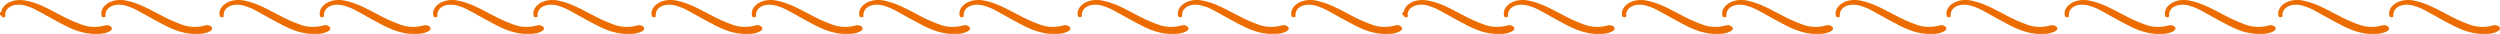
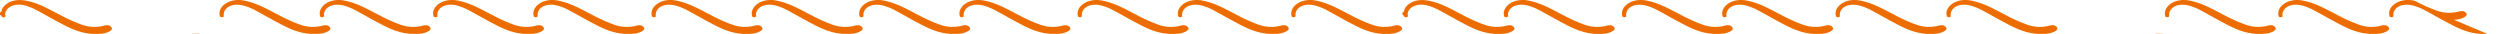
<svg xmlns="http://www.w3.org/2000/svg" width="1030.751" height="14.222" viewBox="0 0 1030.751 14.222">
  <g id="グループ_6376" data-name="グループ 6376" transform="translate(0)">
    <path id="パス_53010" data-name="パス 53010" d="M37.86,13.97c-5.683-.437-9.835-2.748-14.034-4.976-3.057-1.622-5.994-3.343-9.063-4.955a23.947,23.947,0,0,0-3.95-1.61C6.574,1.1,2.537,2.638,2.137,5.7c-.067.509.483,1.2-.491,1.433C.578,7.379.8,6.325,0,6.172V5.2c.9-.366.627-1.048.927-1.569C2.6.73,6.363-.57,10.892.329c5.391,1.07,9.4,3.584,13.723,5.761a66.659,66.659,0,0,0,9.061,4.082,15.416,15.416,0,0,0,9.167.441c1.22-.335,2.277-.29,2.982.488.816.9-.027,1.554-1.044,2.053a9.766,9.766,0,0,1-3.906.819l-3.015,0" transform="translate(0 -0.023)" fill="#ed6c00" />
    <path id="パス_53011" data-name="パス 53011" d="M73.967,27.248l3.015,0a1.588,1.588,0,0,0-.032.272H74a1.164,1.164,0,0,0-.03-.275" transform="translate(-36.107 -13.301)" fill="#ed6c00" />
    <path id="パス_53012" data-name="パス 53012" d="M157.738,27.25a1.811,1.811,0,0,0-.031.272h-2.952a1.325,1.325,0,0,0-.03-.275l3.014,0" transform="translate(-75.528 -13.3)" fill="#ed6c00" />
    <path id="パス_53013" data-name="パス 53013" d="M249.932,27.523a1.316,1.316,0,0,0-.03-.275l3.013,0a1.818,1.818,0,0,0-.031.272Z" transform="translate(-121.989 -13.301)" fill="#ed6c00" />
    <path id="パス_53014" data-name="パス 53014" d="M330.688,27.523a1.314,1.314,0,0,0-.03-.275l3.013,0a1.818,1.818,0,0,0-.031.272Z" transform="translate(-161.41 -13.301)" fill="#ed6c00" />
    <path id="パス_53015" data-name="パス 53015" d="M425,27.25a1.8,1.8,0,0,0-.031.272h-2.952a1.324,1.324,0,0,0-.03-.275l3.014,0" transform="translate(-205.993 -13.3)" fill="#ed6c00" />
    <path id="パス_53016" data-name="パス 53016" d="M505.759,27.25a1.811,1.811,0,0,0-.031.272h-2.952a1.324,1.324,0,0,0-.03-.275l3.014,0" transform="translate(-245.414 -13.3)" fill="#ed6c00" />
    <path id="パス_53017" data-name="パス 53017" d="M600.936,27.25a1.814,1.814,0,0,0-.031.272h-2.952a1.326,1.326,0,0,0-.03-.275l3.014,0" transform="translate(-291.875 -13.3)" fill="#ed6c00" />
    <path id="パス_53018" data-name="パス 53018" d="M681.692,27.25a1.783,1.783,0,0,0-.031.272h-2.952a1.321,1.321,0,0,0-.03-.275l3.013,0" transform="translate(-331.296 -13.3)" fill="#ed6c00" />
    <path id="パス_53019" data-name="パス 53019" d="M768.217,27.25a1.746,1.746,0,0,0-.031.272h-2.952a1.36,1.36,0,0,0-.03-.275l3.014,0" transform="translate(-373.533 -13.3)" fill="#ed6c00" />
    <path id="パス_53020" data-name="パス 53020" d="M845.99,27.523a1.308,1.308,0,0,0-.03-.275l3.013,0a1.822,1.822,0,0,0-.031.272Z" transform="translate(-412.954 -13.301)" fill="#ed6c00" />
    <path id="パス_53021" data-name="パス 53021" d="M941.167,27.523a1.308,1.308,0,0,0-.03-.275l3.013,0a1.822,1.822,0,0,0-.031.272Z" transform="translate(-459.415 -13.301)" fill="#ed6c00" />
    <path id="パス_53022" data-name="パス 53022" d="M1024.906,27.25a1.815,1.815,0,0,0-.031.272h-2.952a1.325,1.325,0,0,0-.03-.275l3.013,0" transform="translate(-498.836 -13.3)" fill="#ed6c00" />
    <path id="パス_53023" data-name="パス 53023" d="M1113.254,27.523a1.3,1.3,0,0,0-.03-.275l3.013,0a1.806,1.806,0,0,0-.031.272Z" transform="translate(-543.419 -13.301)" fill="#ed6c00" />
-     <path id="パス_53024" data-name="パス 53024" d="M122.047,13.949l-3.014,0C113.351,13.51,109.2,11.2,105,8.973c-3.057-1.622-6-3.339-9.059-4.955A23.878,23.878,0,0,0,92.2,2.492c-4.581-1.482-8.653.131-8.854,3.491-.029.476.285,1.1-.762,1.1-.952,0-.881-.665-.946-1.134C81.19,2.685,85.629-1.119,92.167.308c5.355,1.169,9.4,3.633,13.737,5.82a64.433,64.433,0,0,0,9.1,4.079,15.3,15.3,0,0,0,8.977.388c1.218-.333,2.281-.31,3,.468.834.9,0,1.558-1.023,2.061a9.765,9.765,0,0,1-3.916.825" transform="translate(-39.837 0)" fill="#ed6c00" />
    <path id="パス_53025" data-name="パス 53025" d="M217.223,13.949l-3.014,0c-5.682-.436-9.833-2.746-14.031-4.974-3.057-1.622-6-3.339-9.059-4.955a23.9,23.9,0,0,0-3.741-1.525c-4.581-1.482-8.653.131-8.854,3.491-.029.476.285,1.1-.762,1.1-.952,0-.881-.665-.946-1.134-.45-3.267,3.99-7.071,10.527-5.644,5.356,1.169,9.4,3.633,13.737,5.82a64.433,64.433,0,0,0,9.1,4.079,15.3,15.3,0,0,0,8.977.388c1.218-.333,2.281-.31,3,.468.834.9,0,1.558-1.023,2.061a9.765,9.765,0,0,1-3.916.825" transform="translate(-86.297 0)" fill="#ed6c00" />
    <path id="パス_53026" data-name="パス 53026" d="M297.979,13.949l-3.014,0c-5.682-.436-9.833-2.746-14.031-4.974-3.057-1.622-6-3.339-9.059-4.955a23.853,23.853,0,0,0-3.741-1.525c-4.581-1.482-8.654.131-8.854,3.491-.029.476.285,1.1-.762,1.1-.952,0-.881-.665-.946-1.134-.45-3.267,3.99-7.071,10.527-5.644,5.355,1.169,9.4,3.633,13.737,5.82a64.427,64.427,0,0,0,9.1,4.079,15.3,15.3,0,0,0,8.977.388c1.218-.333,2.281-.31,3,.468.835.9,0,1.558-1.022,2.061a9.763,9.763,0,0,1-3.916.825" transform="translate(-125.718 0)" fill="#ed6c00" />
    <path id="パス_53027" data-name="パス 53027" d="M389.311,13.949l-3.014,0c-5.682-.436-9.833-2.746-14.031-4.974-3.057-1.622-6-3.339-9.059-4.955a23.847,23.847,0,0,0-3.741-1.525c-4.581-1.482-8.654.131-8.854,3.491-.029.476.285,1.1-.762,1.1-.952,0-.881-.665-.946-1.134-.45-3.267,3.99-7.071,10.527-5.644,5.355,1.169,9.4,3.633,13.736,5.82a64.438,64.438,0,0,0,9.1,4.079,15.3,15.3,0,0,0,8.977.388c1.218-.333,2.281-.31,3,.468.834.9,0,1.558-1.023,2.061a9.763,9.763,0,0,1-3.916.825" transform="translate(-170.302 0)" fill="#ed6c00" />
    <path id="パス_53028" data-name="パス 53028" d="M470.068,13.949l-3.014,0c-5.681-.436-9.833-2.746-14.031-4.974-3.057-1.622-6-3.339-9.059-4.955a23.932,23.932,0,0,0-3.741-1.525c-4.581-1.482-8.653.131-8.854,3.491-.029.476.285,1.1-.762,1.1-.952,0-.881-.665-.946-1.134-.45-3.267,3.989-7.071,10.527-5.644,5.355,1.169,9.4,3.633,13.737,5.82a64.438,64.438,0,0,0,9.1,4.079A15.3,15.3,0,0,0,472,10.6c1.218-.333,2.281-.31,3,.468.834.9,0,1.557-1.023,2.061a9.766,9.766,0,0,1-3.916.825" transform="translate(-209.723 0)" fill="#ed6c00" />
    <path id="パス_53029" data-name="パス 53029" d="M565.245,13.949l-3.014,0C556.55,13.51,552.4,11.2,548.2,8.972c-3.057-1.622-6-3.339-9.059-4.955A23.922,23.922,0,0,0,535.4,2.492c-4.581-1.482-8.653.131-8.854,3.491-.029.476.286,1.1-.762,1.1-.952,0-.881-.665-.946-1.134-.45-3.267,3.99-7.071,10.527-5.644,5.355,1.169,9.4,3.633,13.736,5.82a64.494,64.494,0,0,0,9.1,4.079,15.3,15.3,0,0,0,8.977.388c1.218-.333,2.281-.31,3,.468.834.9,0,1.558-1.023,2.061a9.765,9.765,0,0,1-3.916.825" transform="translate(-256.184 0.001)" fill="#ed6c00" />
    <path id="パス_53030" data-name="パス 53030" d="M646,13.949l-3.013,0c-5.681-.436-9.833-2.746-14.031-4.974-3.057-1.622-6-3.339-9.059-4.955a23.875,23.875,0,0,0-3.741-1.525c-4.581-1.482-8.653.131-8.854,3.491-.029.476.286,1.1-.762,1.1-.952,0-.882-.665-.946-1.134-.45-3.267,3.989-7.071,10.527-5.644,5.355,1.169,9.4,3.633,13.736,5.82a64.435,64.435,0,0,0,9.1,4.079,15.3,15.3,0,0,0,8.977.388c1.218-.333,2.281-.31,3,.468.834.9,0,1.558-1.023,2.061a9.763,9.763,0,0,1-3.916.825" transform="translate(-295.605 0)" fill="#ed6c00" />
    <path id="パス_53031" data-name="パス 53031" d="M732.525,13.949l-3.014,0c-5.681-.436-9.833-2.746-14.031-4.974-3.057-1.622-6-3.339-9.059-4.955a23.947,23.947,0,0,0-3.741-1.525c-4.582-1.482-8.653.131-8.854,3.491-.029.476.285,1.1-.762,1.1-.952,0-.881-.665-.946-1.134-.451-3.267,3.99-7.071,10.527-5.644,5.355,1.169,9.4,3.633,13.737,5.82a64.5,64.5,0,0,0,9.1,4.079,15.3,15.3,0,0,0,8.976.388c1.218-.333,2.282-.31,3,.468.834.9,0,1.558-1.023,2.061a9.764,9.764,0,0,1-3.916.825" transform="translate(-337.841 0)" fill="#ed6c00" />
    <path id="パス_53032" data-name="パス 53032" d="M813.282,13.949l-3.013,0c-5.682-.436-9.833-2.746-14.032-4.974-3.057-1.622-5.995-3.339-9.059-4.955a23.87,23.87,0,0,0-3.741-1.525c-4.581-1.482-8.653.131-8.854,3.491-.029.476.286,1.1-.762,1.1-.952,0-.881-.665-.946-1.134-.45-3.267,3.989-7.071,10.527-5.644,5.355,1.169,9.4,3.633,13.737,5.82a64.493,64.493,0,0,0,9.1,4.079,15.3,15.3,0,0,0,8.977.388c1.218-.333,2.281-.31,3,.468.834.9,0,1.558-1.023,2.061a9.764,9.764,0,0,1-3.916.825" transform="translate(-377.263 0)" fill="#ed6c00" />
    <path id="パス_53033" data-name="パス 53033" d="M908.458,13.949l-3.013,0c-5.682-.436-9.833-2.746-14.031-4.974-3.057-1.622-6-3.339-9.059-4.955a23.877,23.877,0,0,0-3.741-1.525c-4.581-1.482-8.653.131-8.854,3.491-.029.476.285,1.1-.762,1.1-.952,0-.882-.665-.946-1.134-.449-3.267,3.99-7.071,10.527-5.644,5.356,1.169,9.4,3.633,13.737,5.82a64.438,64.438,0,0,0,9.1,4.079,15.3,15.3,0,0,0,8.977.388c1.218-.333,2.281-.31,3,.468.834.9,0,1.558-1.023,2.061a9.764,9.764,0,0,1-3.916.825" transform="translate(-423.723 0.001)" fill="#ed6c00" />
    <path id="パス_53034" data-name="パス 53034" d="M989.215,13.949l-3.013,0c-5.682-.436-9.833-2.746-14.031-4.974-3.057-1.622-6-3.339-9.059-4.955a23.879,23.879,0,0,0-3.741-1.525c-4.581-1.482-8.653.131-8.854,3.491-.029.476.286,1.1-.762,1.1-.952,0-.881-.665-.946-1.134-.45-3.267,3.989-7.071,10.527-5.644,5.355,1.169,9.4,3.633,13.736,5.82a64.427,64.427,0,0,0,9.1,4.079,15.3,15.3,0,0,0,8.977.388c1.218-.333,2.281-.31,3,.468.834.9,0,1.558-1.023,2.061a9.768,9.768,0,0,1-3.916.825" transform="translate(-463.145 0)" fill="#ed6c00" />
    <path id="パス_53035" data-name="パス 53035" d="M1080.545,13.949l-3.013,0c-5.682-.436-9.833-2.746-14.031-4.974-3.057-1.622-6-3.339-9.059-4.955a23.932,23.932,0,0,0-3.741-1.525c-4.581-1.482-8.654.131-8.854,3.491-.029.476.285,1.1-.762,1.1-.952,0-.881-.665-.946-1.134-.449-3.267,3.99-7.071,10.528-5.644,5.355,1.169,9.4,3.633,13.736,5.82a64.433,64.433,0,0,0,9.1,4.079,15.3,15.3,0,0,0,8.977.388c1.218-.333,2.281-.31,3,.468.835.9,0,1.558-1.023,2.061a9.766,9.766,0,0,1-3.916.825" transform="translate(-507.727 0.001)" fill="#ed6c00" />
    <path id="パス_53010-2" data-name="パス 53010" d="M37.86,13.97c-5.683-.437-9.835-2.748-14.034-4.976-3.057-1.622-5.994-3.343-9.063-4.955a23.947,23.947,0,0,0-3.95-1.61C6.574,1.1,2.537,2.638,2.137,5.7c-.067.509.483,1.2-.491,1.433C.578,7.379.8,6.325,0,6.172V5.2c.9-.366.627-1.048.927-1.569C2.6.73,6.363-.57,10.892.329c5.391,1.07,9.4,3.584,13.723,5.761a66.659,66.659,0,0,0,9.061,4.082,15.416,15.416,0,0,0,9.167.441c1.22-.335,2.277-.29,2.982.488.816.9-.027,1.554-1.044,2.053a9.766,9.766,0,0,1-3.906.819l-3.015,0" transform="translate(578.237 -0.023)" fill="#ed6c00" />
    <path id="パス_53011-2" data-name="パス 53011" d="M73.967,27.248l3.015,0a1.588,1.588,0,0,0-.032.272H74a1.164,1.164,0,0,0-.03-.275" transform="translate(542.13 -13.301)" fill="#ed6c00" />
    <path id="パス_53012-2" data-name="パス 53012" d="M157.738,27.25a1.811,1.811,0,0,0-.031.272h-2.952a1.325,1.325,0,0,0-.03-.275l3.014,0" transform="translate(502.709 -13.3)" fill="#ed6c00" />
    <path id="パス_53013-2" data-name="パス 53013" d="M249.932,27.523a1.316,1.316,0,0,0-.03-.275l3.013,0a1.818,1.818,0,0,0-.031.272Z" transform="translate(456.248 -13.301)" fill="#ed6c00" />
    <path id="パス_53014-2" data-name="パス 53014" d="M330.688,27.523a1.314,1.314,0,0,0-.03-.275l3.013,0a1.818,1.818,0,0,0-.031.272Z" transform="translate(416.827 -13.301)" fill="#ed6c00" />
    <path id="パス_53015-2" data-name="パス 53015" d="M425,27.25a1.8,1.8,0,0,0-.031.272h-2.952a1.324,1.324,0,0,0-.03-.275l3.014,0" transform="translate(372.244 -13.3)" fill="#ed6c00" />
    <path id="パス_53024-2" data-name="パス 53024" d="M122.047,13.949l-3.014,0C113.351,13.51,109.2,11.2,105,8.973c-3.057-1.622-6-3.339-9.059-4.955A23.878,23.878,0,0,0,92.2,2.492c-4.581-1.482-8.653.131-8.854,3.491-.029.476.285,1.1-.762,1.1-.952,0-.881-.665-.946-1.134C81.19,2.685,85.629-1.119,92.167.308c5.355,1.169,9.4,3.633,13.737,5.82a64.433,64.433,0,0,0,9.1,4.079,15.3,15.3,0,0,0,8.977.388c1.218-.333,2.281-.31,3,.468.834.9,0,1.558-1.023,2.061a9.765,9.765,0,0,1-3.916.825" transform="translate(538.4 0.001)" fill="#ed6c00" />
    <path id="パス_53025-2" data-name="パス 53025" d="M217.223,13.949l-3.014,0c-5.682-.436-9.833-2.746-14.031-4.974-3.057-1.622-6-3.339-9.059-4.955a23.9,23.9,0,0,0-3.741-1.525c-4.581-1.482-8.653.131-8.854,3.491-.029.476.285,1.1-.762,1.1-.952,0-.881-.665-.946-1.134-.45-3.267,3.99-7.071,10.527-5.644,5.356,1.169,9.4,3.633,13.737,5.82a64.433,64.433,0,0,0,9.1,4.079,15.3,15.3,0,0,0,8.977.388c1.218-.333,2.281-.31,3,.468.834.9,0,1.558-1.023,2.061a9.765,9.765,0,0,1-3.916.825" transform="translate(491.94 0.001)" fill="#ed6c00" />
    <path id="パス_53026-2" data-name="パス 53026" d="M297.979,13.949l-3.014,0c-5.682-.436-9.833-2.746-14.031-4.974-3.057-1.622-6-3.339-9.059-4.955a23.853,23.853,0,0,0-3.741-1.525c-4.581-1.482-8.654.131-8.854,3.491-.029.476.285,1.1-.762,1.1-.952,0-.881-.665-.946-1.134-.45-3.267,3.99-7.071,10.527-5.644,5.355,1.169,9.4,3.633,13.737,5.82a64.427,64.427,0,0,0,9.1,4.079,15.3,15.3,0,0,0,8.977.388c1.218-.333,2.281-.31,3,.468.835.9,0,1.558-1.022,2.061a9.763,9.763,0,0,1-3.916.825" transform="translate(452.519 0.001)" fill="#ed6c00" />
    <path id="パス_53027-2" data-name="パス 53027" d="M389.311,13.949l-3.014,0c-5.682-.436-9.833-2.746-14.031-4.974-3.057-1.622-6-3.339-9.059-4.955a23.847,23.847,0,0,0-3.741-1.525c-4.581-1.482-8.654.131-8.854,3.491-.029.476.285,1.1-.762,1.1-.952,0-.881-.665-.946-1.134-.45-3.267,3.99-7.071,10.527-5.644,5.355,1.169,9.4,3.633,13.736,5.82a64.438,64.438,0,0,0,9.1,4.079,15.3,15.3,0,0,0,8.977.388c1.218-.333,2.281-.31,3,.468.834.9,0,1.558-1.023,2.061a9.763,9.763,0,0,1-3.916.825" transform="translate(407.936 0.001)" fill="#ed6c00" />
    <path id="パス_53036" data-name="パス 53036" d="M157.738,27.25a1.811,1.811,0,0,0-.031.272h-2.952a1.325,1.325,0,0,0-.03-.275l3.014,0" transform="translate(685.222 -13.3)" fill="#ed6c00" />
    <path id="パス_53037" data-name="パス 53037" d="M249.932,27.523a1.316,1.316,0,0,0-.03-.275l3.013,0a1.818,1.818,0,0,0-.031.272Z" transform="translate(638.761 -13.301)" fill="#ed6c00" />
    <path id="パス_53038" data-name="パス 53038" d="M330.688,27.523a1.314,1.314,0,0,0-.03-.275l3.013,0a1.818,1.818,0,0,0-.031.272Z" transform="translate(599.34 -13.301)" fill="#ed6c00" />
    <path id="パス_53039" data-name="パス 53039" d="M425,27.25a1.8,1.8,0,0,0-.031.272h-2.952a1.324,1.324,0,0,0-.03-.275l3.014,0" transform="translate(554.757 -13.3)" fill="#ed6c00" />
    <path id="パス_53040" data-name="パス 53040" d="M122.047,13.949l-3.014,0C113.351,13.51,109.2,11.2,105,8.973c-3.057-1.622-6-3.339-9.059-4.955A23.878,23.878,0,0,0,92.2,2.492c-4.581-1.482-8.653.131-8.854,3.491-.029.476.285,1.1-.762,1.1-.952,0-.881-.665-.946-1.134C81.19,2.685,85.629-1.119,92.167.308c5.355,1.169,9.4,3.633,13.737,5.82a64.433,64.433,0,0,0,9.1,4.079,15.3,15.3,0,0,0,8.977.388c1.218-.333,2.281-.31,3,.468.834.9,0,1.558-1.023,2.061a9.765,9.765,0,0,1-3.916.825" transform="translate(720.913 0.001)" fill="#ed6c00" />
-     <path id="パス_53041" data-name="パス 53041" d="M217.223,13.949l-3.014,0c-5.682-.436-9.833-2.746-14.031-4.974-3.057-1.622-6-3.339-9.059-4.955a23.9,23.9,0,0,0-3.741-1.525c-4.581-1.482-8.653.131-8.854,3.491-.029.476.285,1.1-.762,1.1-.952,0-.881-.665-.946-1.134-.45-3.267,3.99-7.071,10.527-5.644,5.356,1.169,9.4,3.633,13.737,5.82a64.433,64.433,0,0,0,9.1,4.079,15.3,15.3,0,0,0,8.977.388c1.218-.333,2.281-.31,3,.468.834.9,0,1.558-1.023,2.061a9.765,9.765,0,0,1-3.916.825" transform="translate(674.453 0.001)" fill="#ed6c00" />
    <path id="パス_53042" data-name="パス 53042" d="M297.979,13.949l-3.014,0c-5.682-.436-9.833-2.746-14.031-4.974-3.057-1.622-6-3.339-9.059-4.955a23.853,23.853,0,0,0-3.741-1.525c-4.581-1.482-8.654.131-8.854,3.491-.029.476.285,1.1-.762,1.1-.952,0-.881-.665-.946-1.134-.45-3.267,3.99-7.071,10.527-5.644,5.355,1.169,9.4,3.633,13.737,5.82a64.427,64.427,0,0,0,9.1,4.079,15.3,15.3,0,0,0,8.977.388c1.218-.333,2.281-.31,3,.468.835.9,0,1.558-1.022,2.061a9.763,9.763,0,0,1-3.916.825" transform="translate(635.032 0.001)" fill="#ed6c00" />
    <path id="パス_53043" data-name="パス 53043" d="M389.311,13.949l-3.014,0c-5.682-.436-9.833-2.746-14.031-4.974-3.057-1.622-6-3.339-9.059-4.955a23.847,23.847,0,0,0-3.741-1.525c-4.581-1.482-8.654.131-8.854,3.491-.029.476.285,1.1-.762,1.1-.952,0-.881-.665-.946-1.134-.45-3.267,3.99-7.071,10.527-5.644,5.355,1.169,9.4,3.633,13.736,5.82a64.438,64.438,0,0,0,9.1,4.079,15.3,15.3,0,0,0,8.977.388c1.218-.333,2.281-.31,3,.468.834.9,0,1.558-1.023,2.061a9.763,9.763,0,0,1-3.916.825" transform="translate(590.449 0.001)" fill="#ed6c00" />
-     <path id="パス_53045" data-name="パス 53045" d="M122.047,13.949l-3.014,0C113.351,13.51,109.2,11.2,105,8.973c-3.057-1.622-6-3.339-9.059-4.955A23.878,23.878,0,0,0,92.2,2.492c-4.581-1.482-8.653.131-8.854,3.491-.029.476.285,1.1-.762,1.1-.952,0-.881-.665-.946-1.134C81.19,2.685,85.629-1.119,92.167.308c5.355,1.169,9.4,3.633,13.737,5.82a64.433,64.433,0,0,0,9.1,4.079,15.3,15.3,0,0,0,8.977.388c1.218-.333,2.281-.31,3,.468.834.9,0,1.558-1.023,2.061a9.765,9.765,0,0,1-3.916.825" transform="translate(903.426 0.001)" fill="#ed6c00" />
+     <path id="パス_53045" data-name="パス 53045" d="M122.047,13.949l-3.014,0C113.351,13.51,109.2,11.2,105,8.973c-3.057-1.622-6-3.339-9.059-4.955A23.878,23.878,0,0,0,92.2,2.492c-4.581-1.482-8.653.131-8.854,3.491-.029.476.285,1.1-.762,1.1-.952,0-.881-.665-.946-1.134C81.19,2.685,85.629-1.119,92.167.308a64.433,64.433,0,0,0,9.1,4.079,15.3,15.3,0,0,0,8.977.388c1.218-.333,2.281-.31,3,.468.834.9,0,1.558-1.023,2.061a9.765,9.765,0,0,1-3.916.825" transform="translate(903.426 0.001)" fill="#ed6c00" />
  </g>
</svg>